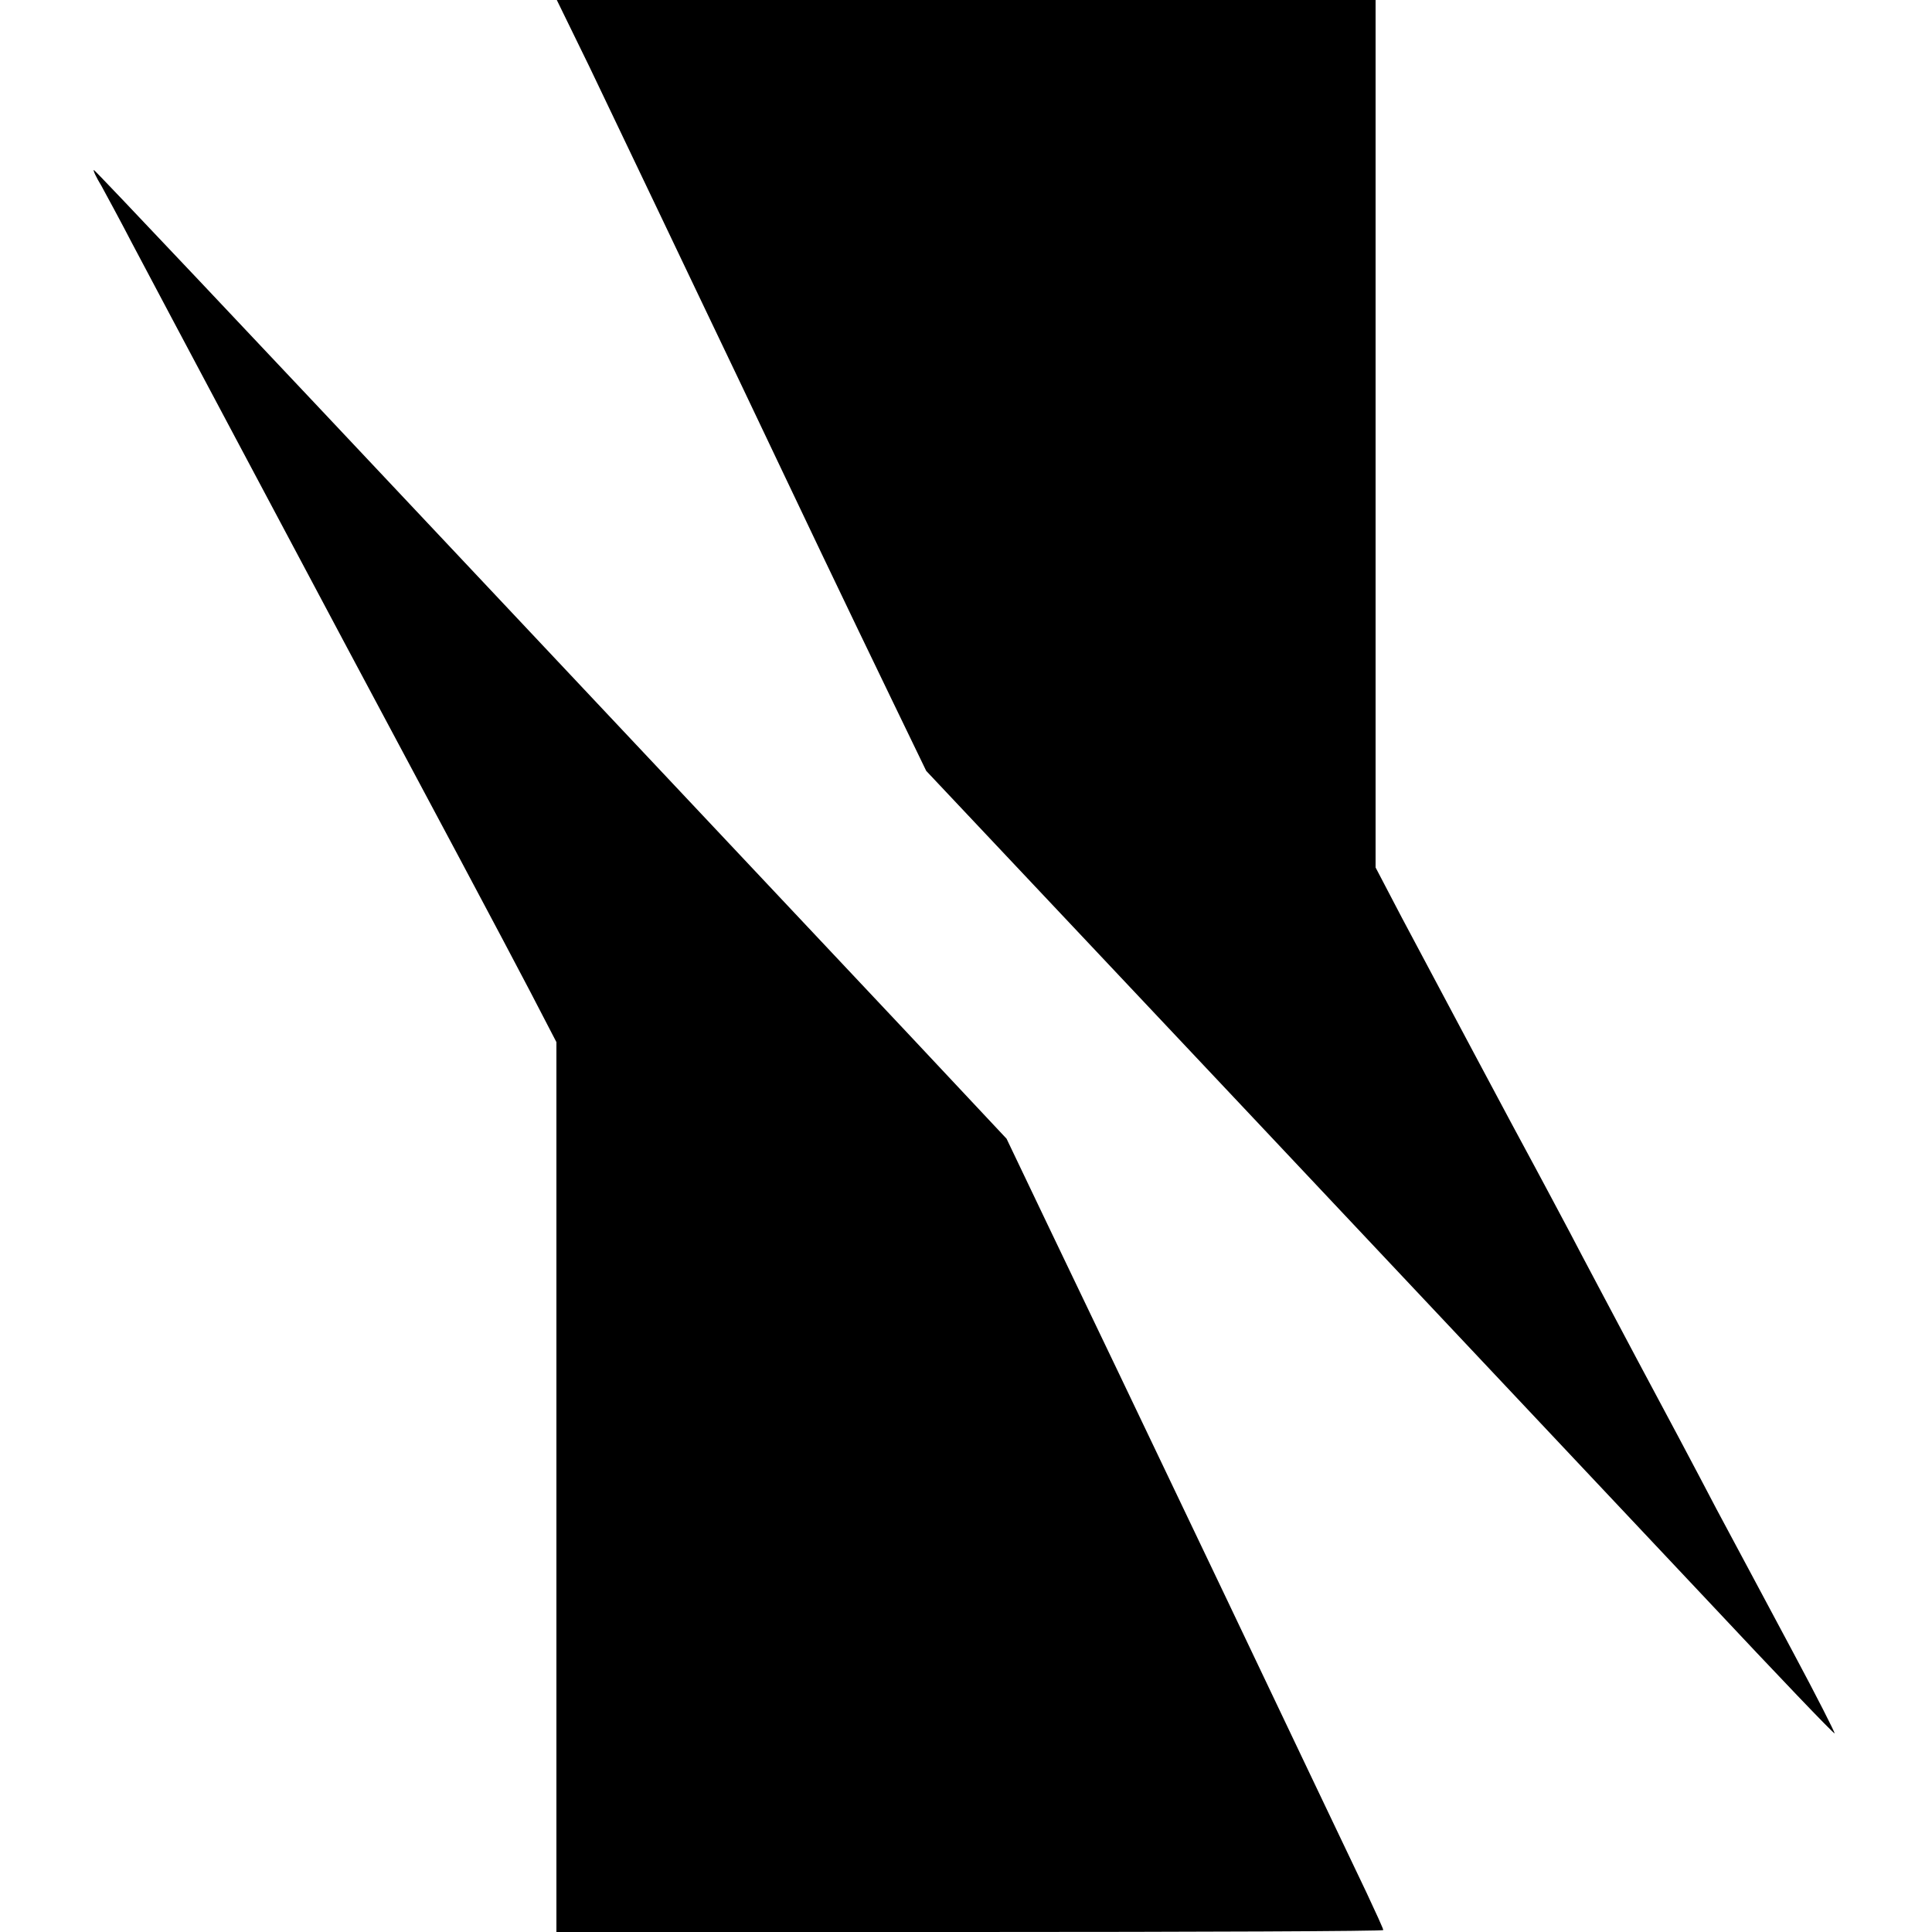
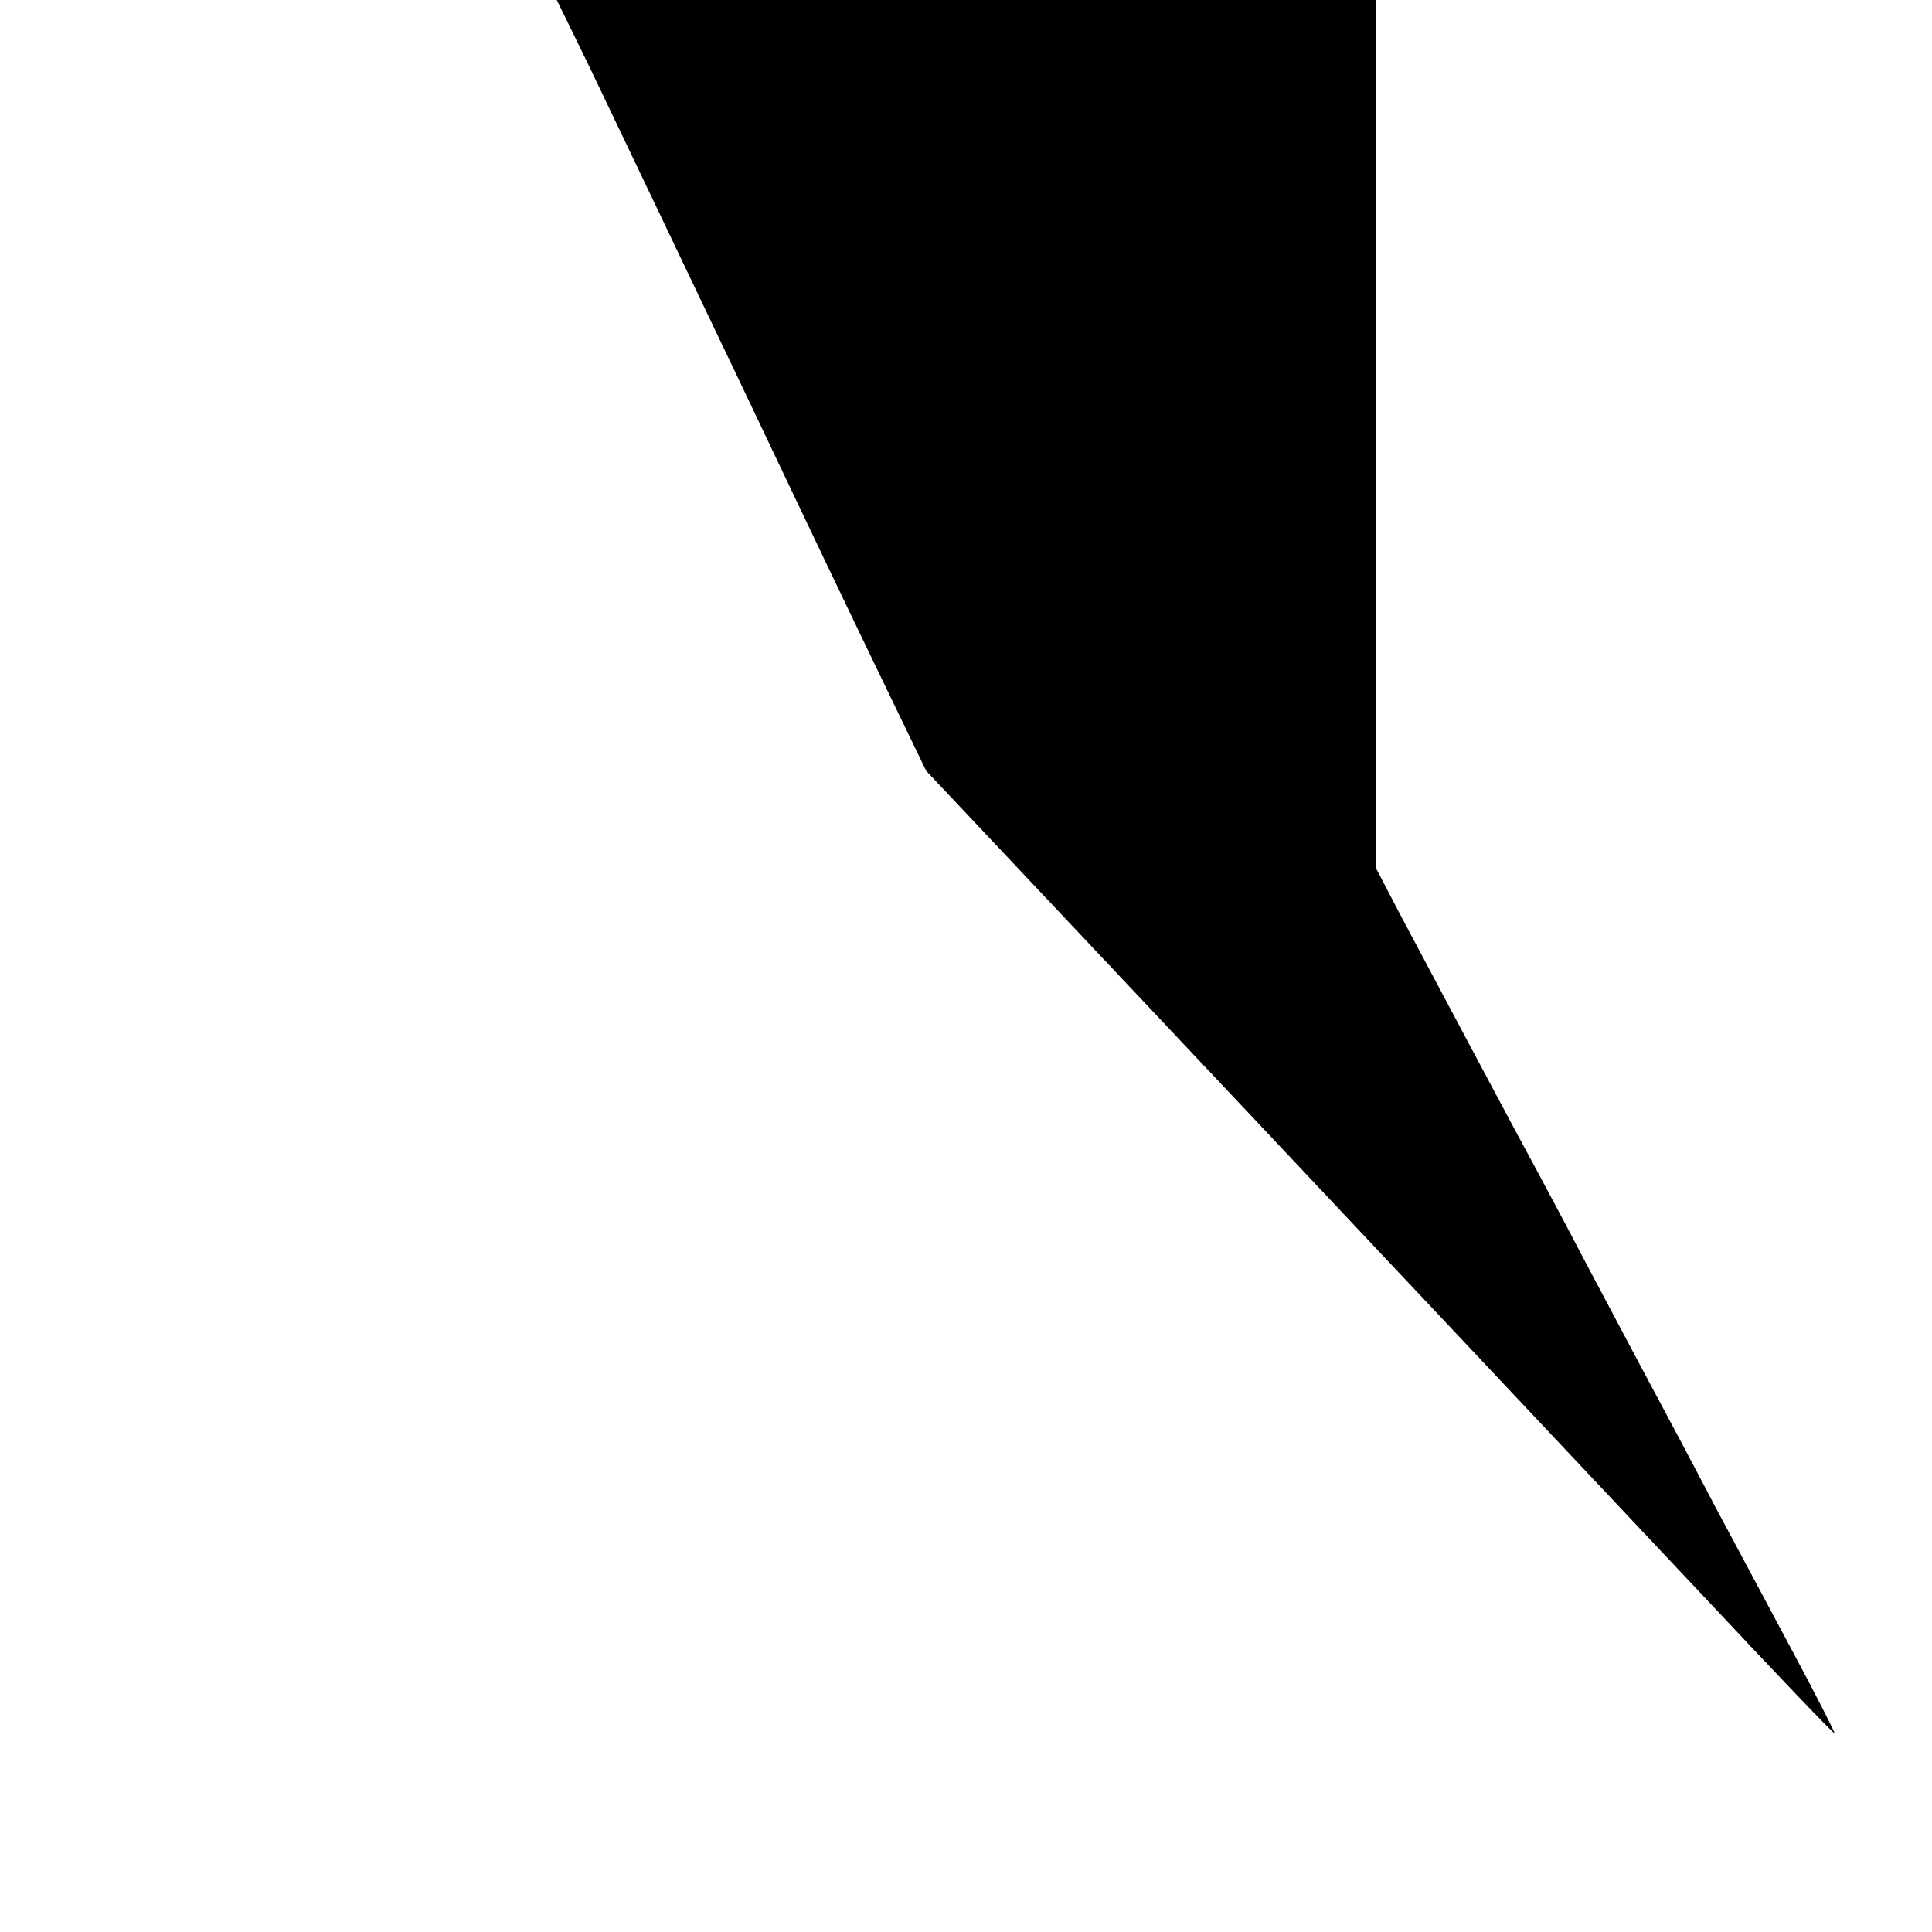
<svg xmlns="http://www.w3.org/2000/svg" version="1.0" width="500pt" height="500pt" viewBox="0 0 500 500" preserveAspectRatio="xMidYMid meet">
  <g transform="translate(0,500) scale(0.1,-0.1)" fill="#000000" stroke="none">
    <path d="M1525 4828 c45 -95 128 -267 183 -383 55 -115 149 -313 210 -440 60 -126 153 -322 207 -435 54 -113 137 -286 185 -385 l87 -180 849 -901 c467 -496 995 -1057 1174 -1247 178 -190 326 -345 328 -343 1 2 -46 95 -106 207 -60 112 -150 281 -200 374 -49 94 -142 269 -207 390 -64 121 -142 267 -172 325 -31 58 -70 132 -88 165 -46 84 -264 494 -347 650 l-68 130 0 1122 0 1123 -1059 0 -1060 0 84 -172z" />
-     <path d="M263 4518 c13 -24 49 -90 79 -148 77 -146 453 -852 553 -1040 215 -402 415 -777 477 -896 l68 -131 0 -1152 0 -1151 1070 0 c589 0 1070 2 1070 5 0 3 -20 47 -44 98 -24 51 -89 186 -144 302 -93 196 -320 672 -496 1040 -42 88 -125 261 -184 384 l-107 224 -255 272 c-140 149 -671 713 -1179 1253 -508 540 -925 982 -928 982 -3 0 6 -19 20 -42z" />
  </g>
</svg>